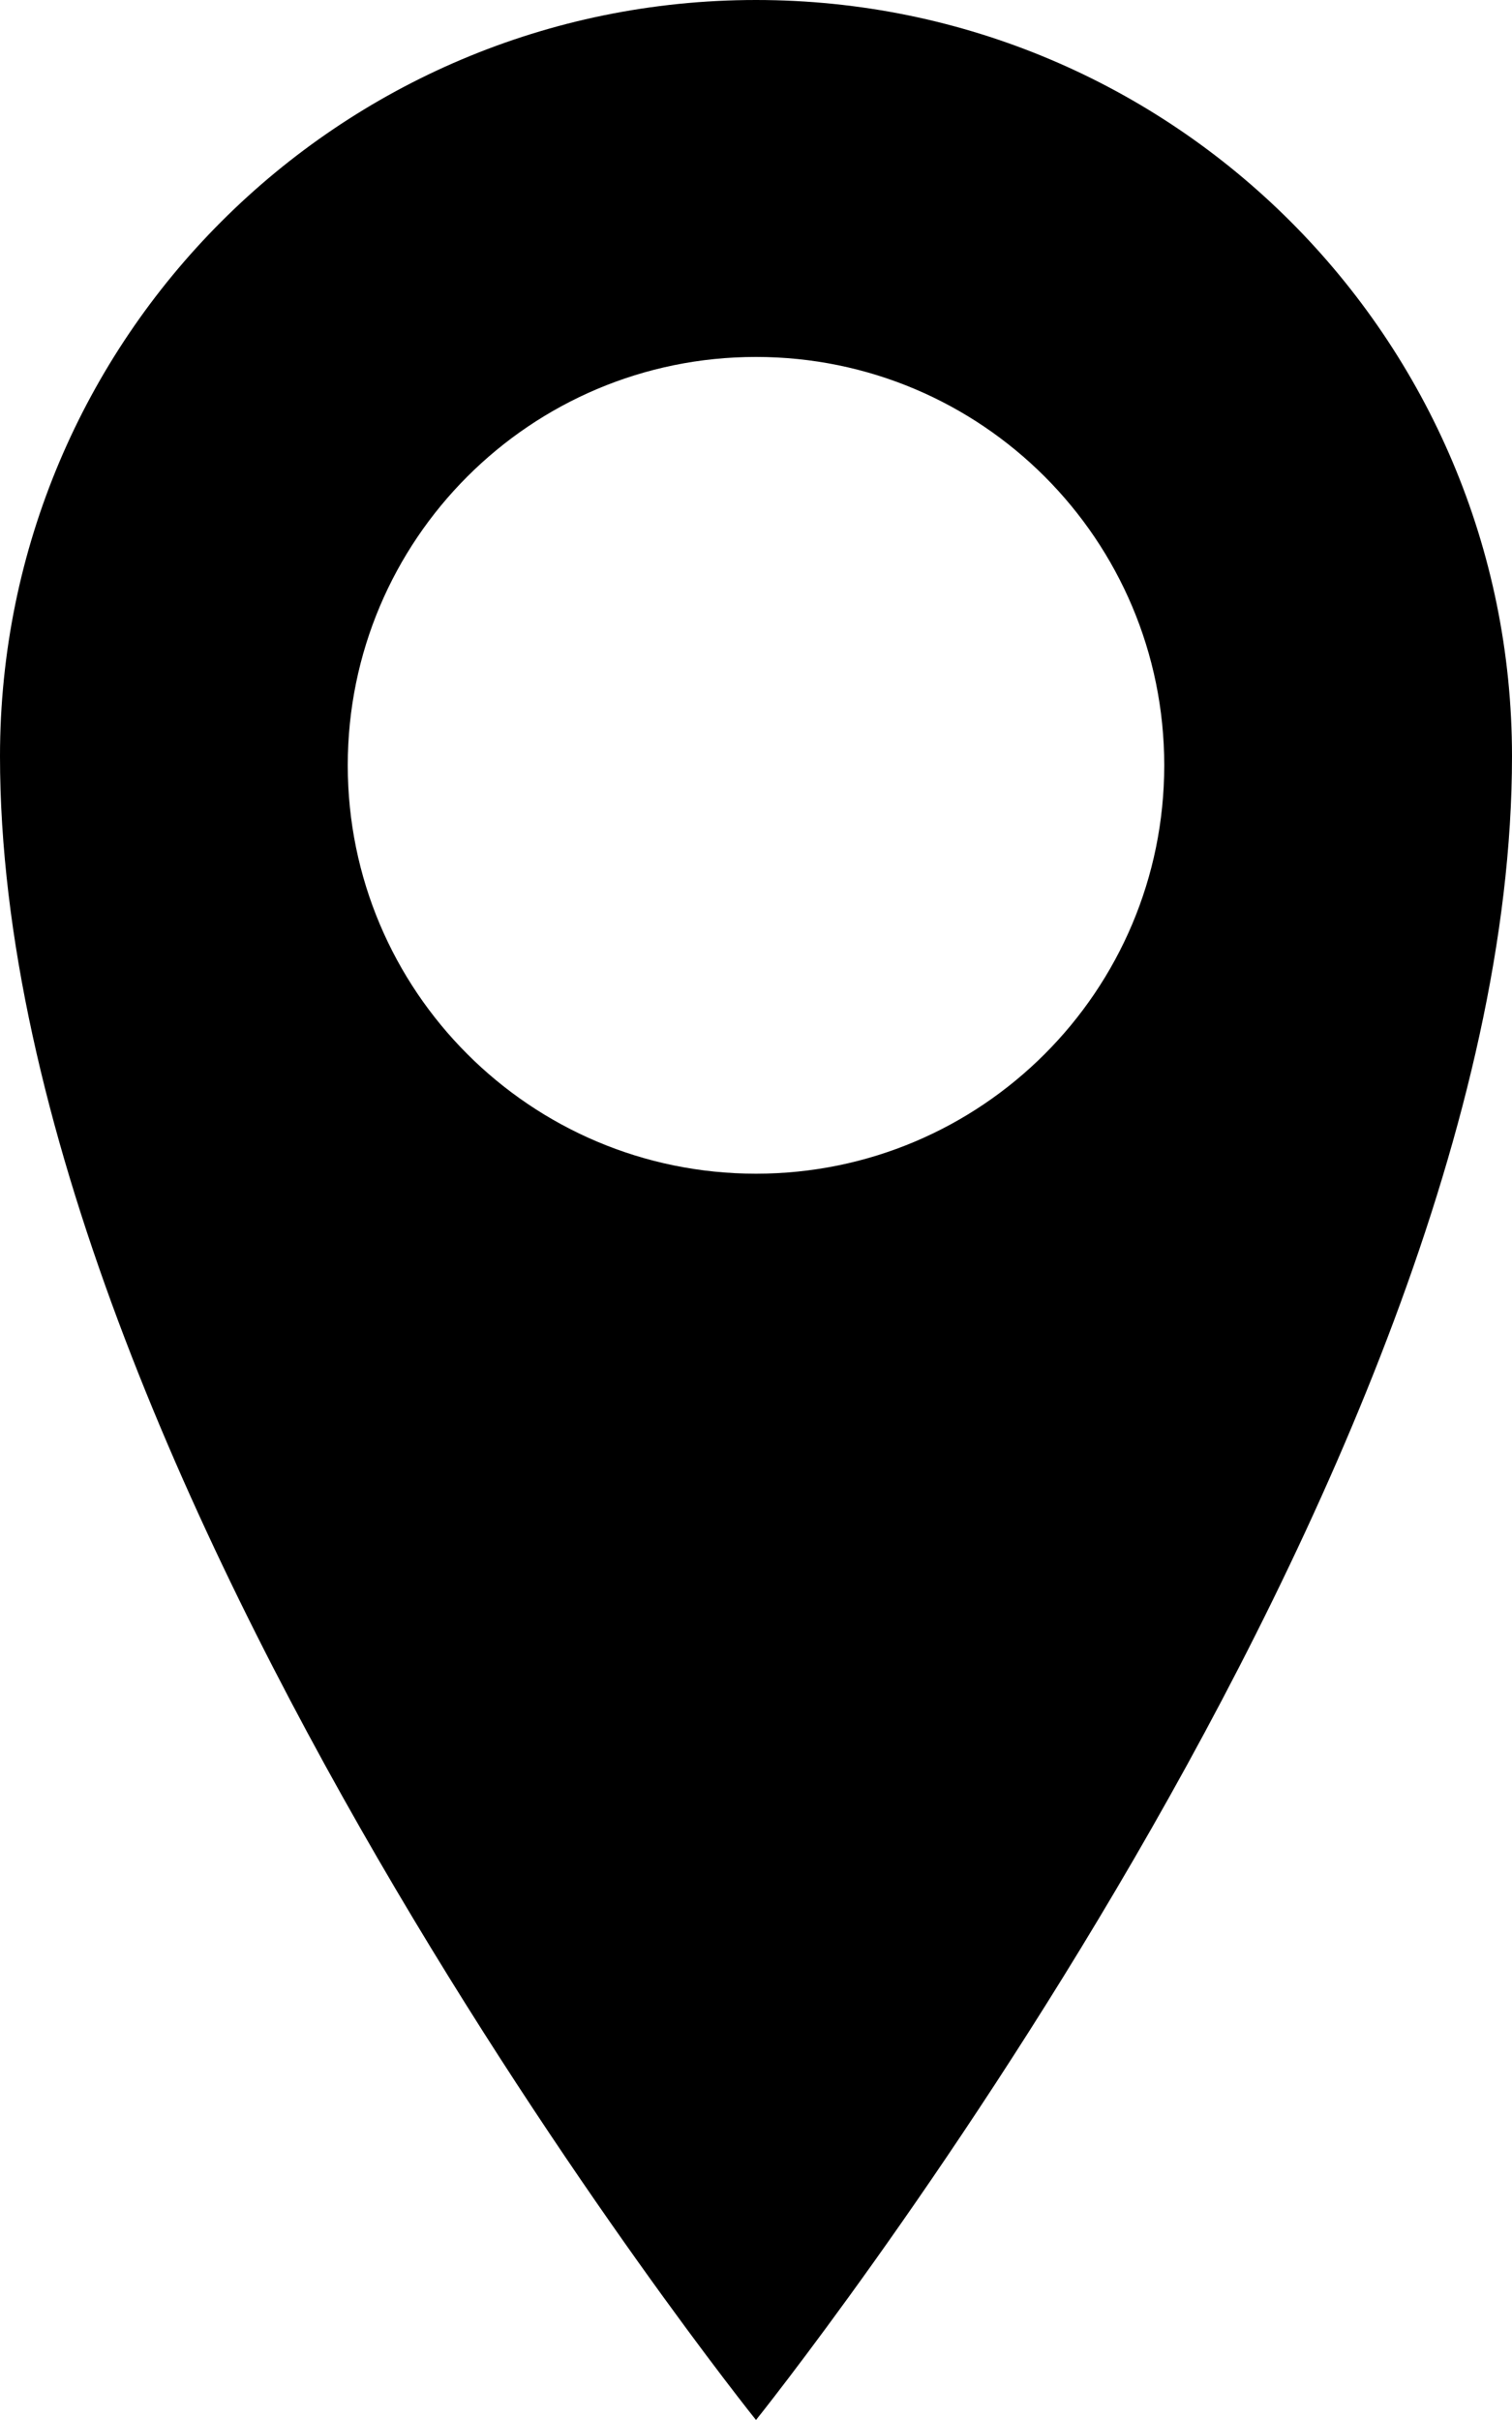
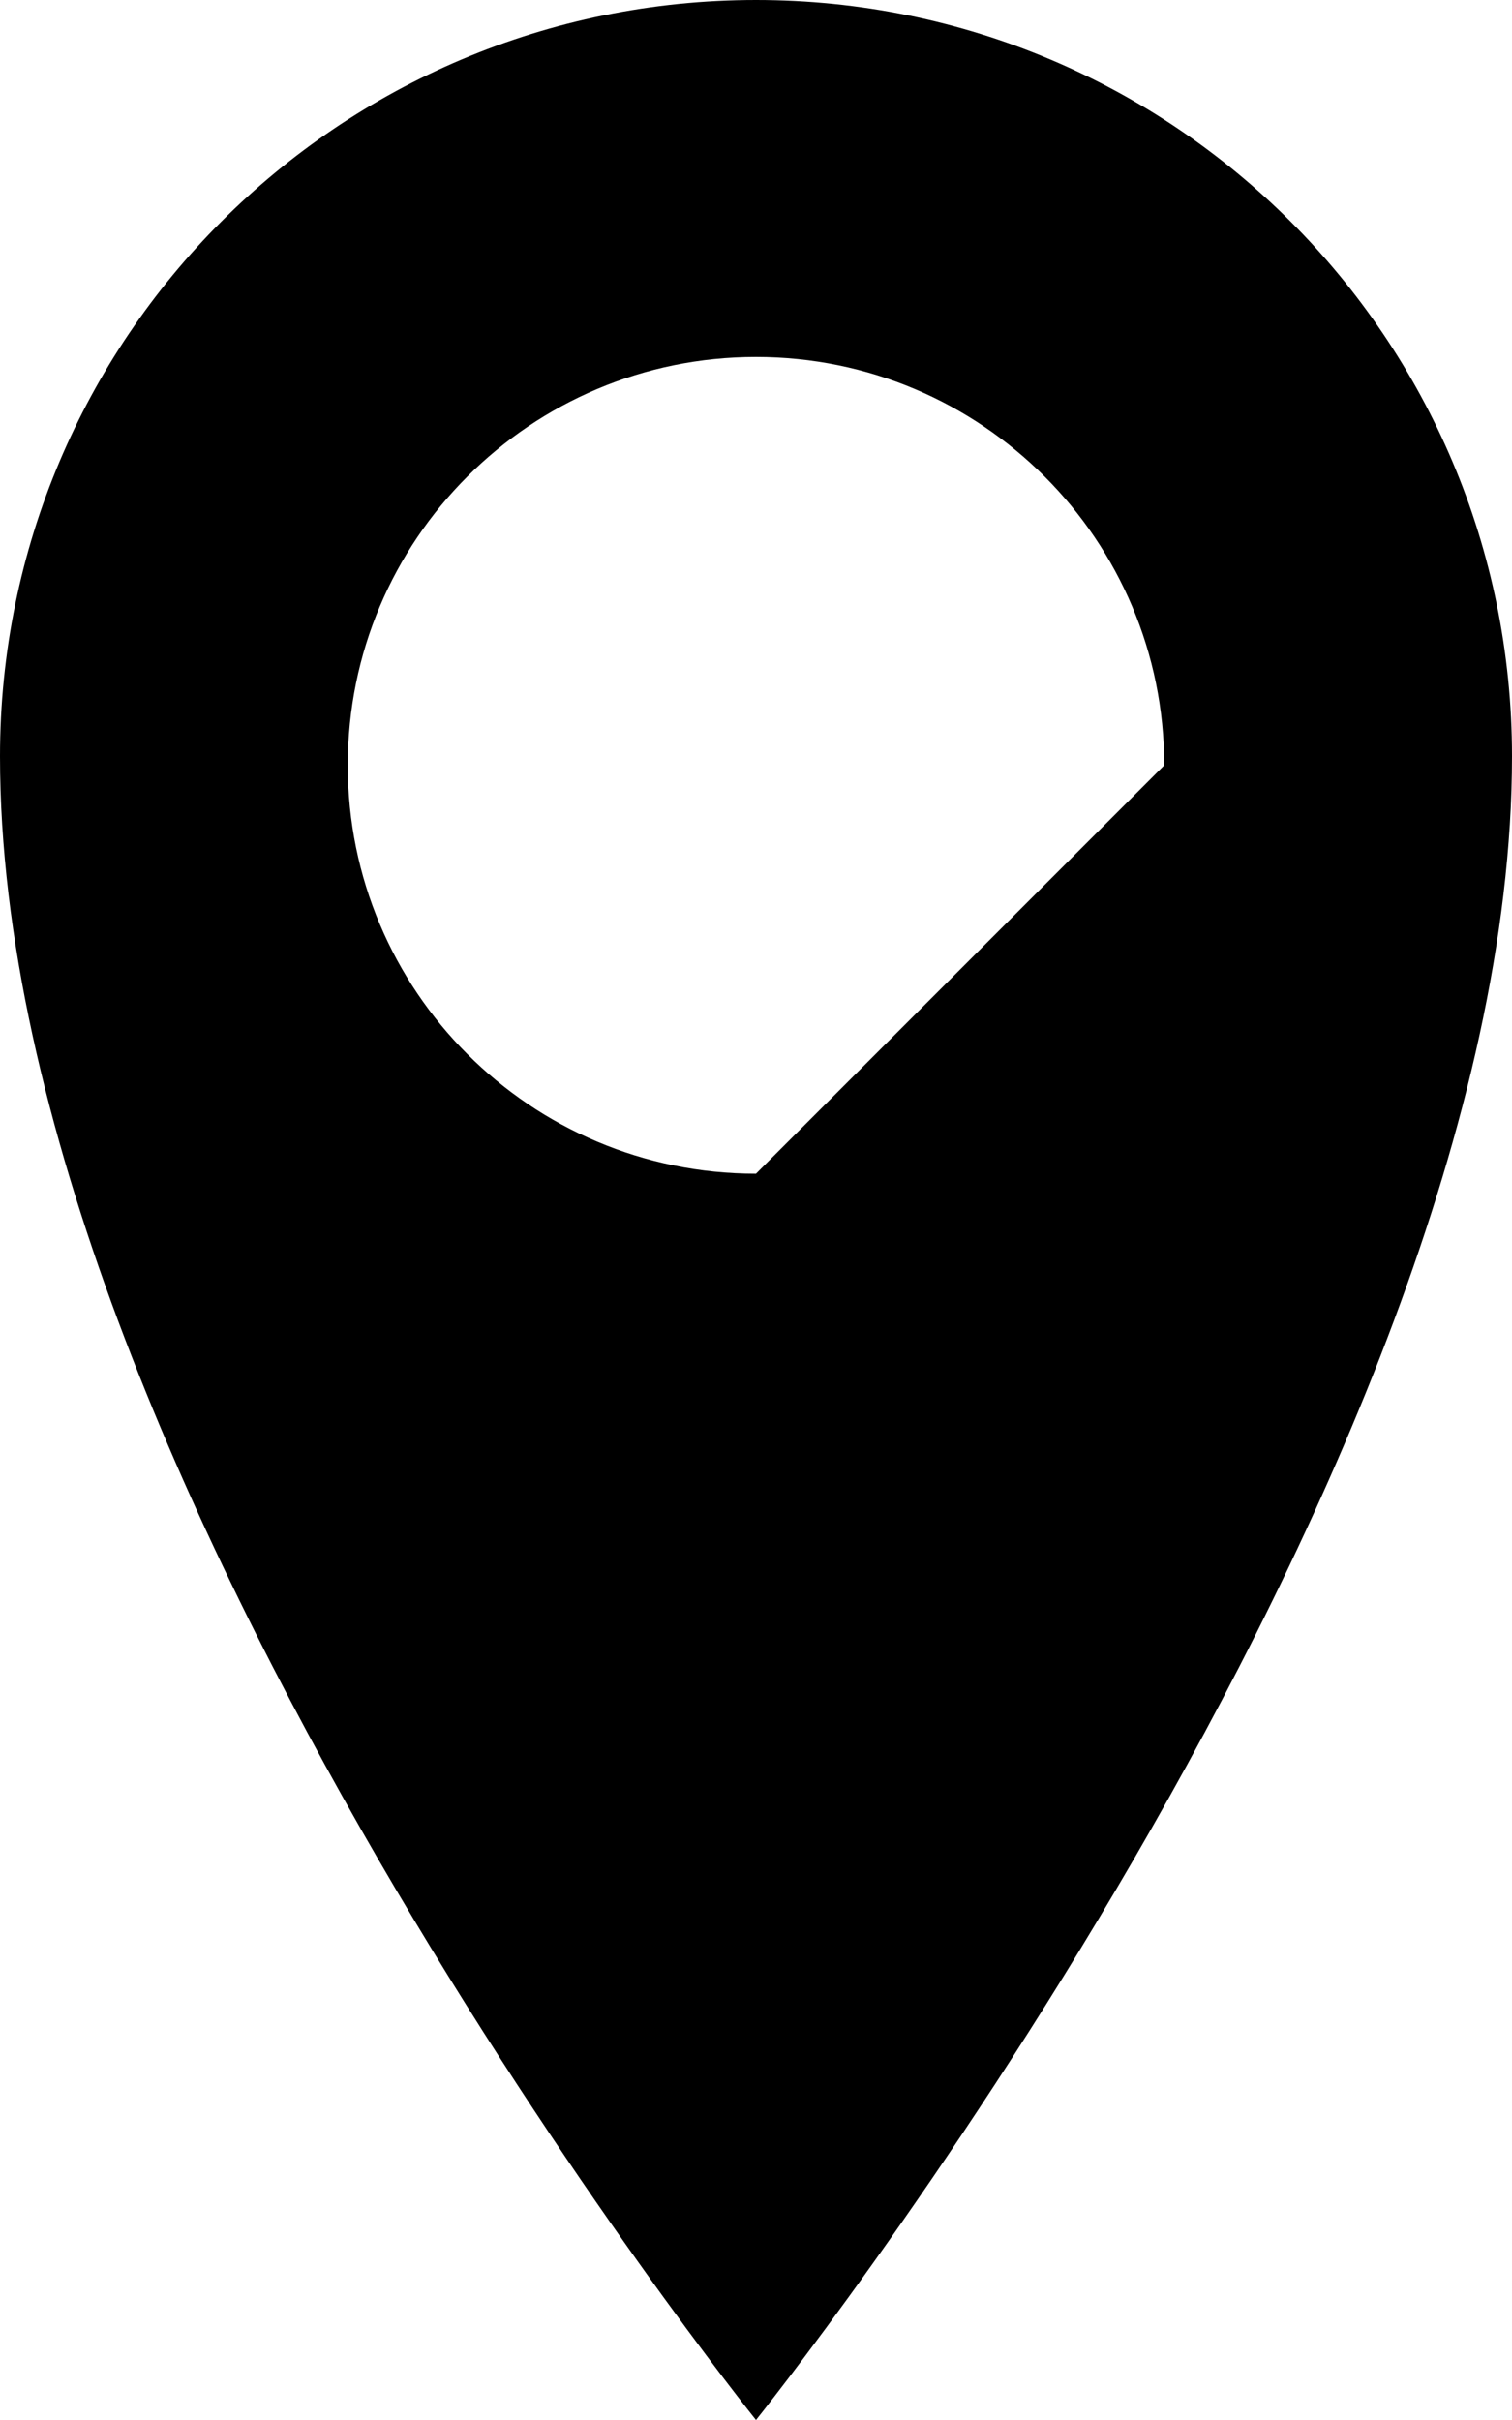
<svg xmlns="http://www.w3.org/2000/svg" version="1.1" id="Capa_1" x="0px" y="0px" width="50px" height="80px" viewBox="0 0 50 80" style="enable-background:new 0 0 50 80;" xml:space="preserve">
  <g>
-     <path d="M25,0C11.191,0,0,11.194,0,25c0,23.87,25,55,25,55s25-31.13,25-55C50,11.194,38.807,0,25,0z M25,38.8   c-7.457,0-13.5-6.044-13.5-13.5S17.543,11.8,25,11.8c7.455,0,13.5,6.044,13.5,13.5S32.455,38.8,25,38.8z" />
+     <path d="M25,0C11.191,0,0,11.194,0,25c0,23.87,25,55,25,55s25-31.13,25-55C50,11.194,38.807,0,25,0z M25,38.8   c-7.457,0-13.5-6.044-13.5-13.5S17.543,11.8,25,11.8c7.455,0,13.5,6.044,13.5,13.5z" />
  </g>
  <g>
</g>
  <g>
</g>
  <g>
</g>
  <g>
</g>
  <g>
</g>
  <g>
</g>
  <g>
</g>
  <g>
</g>
  <g>
</g>
  <g>
</g>
  <g>
</g>
  <g>
</g>
  <g>
</g>
  <g>
</g>
  <g>
</g>
</svg>